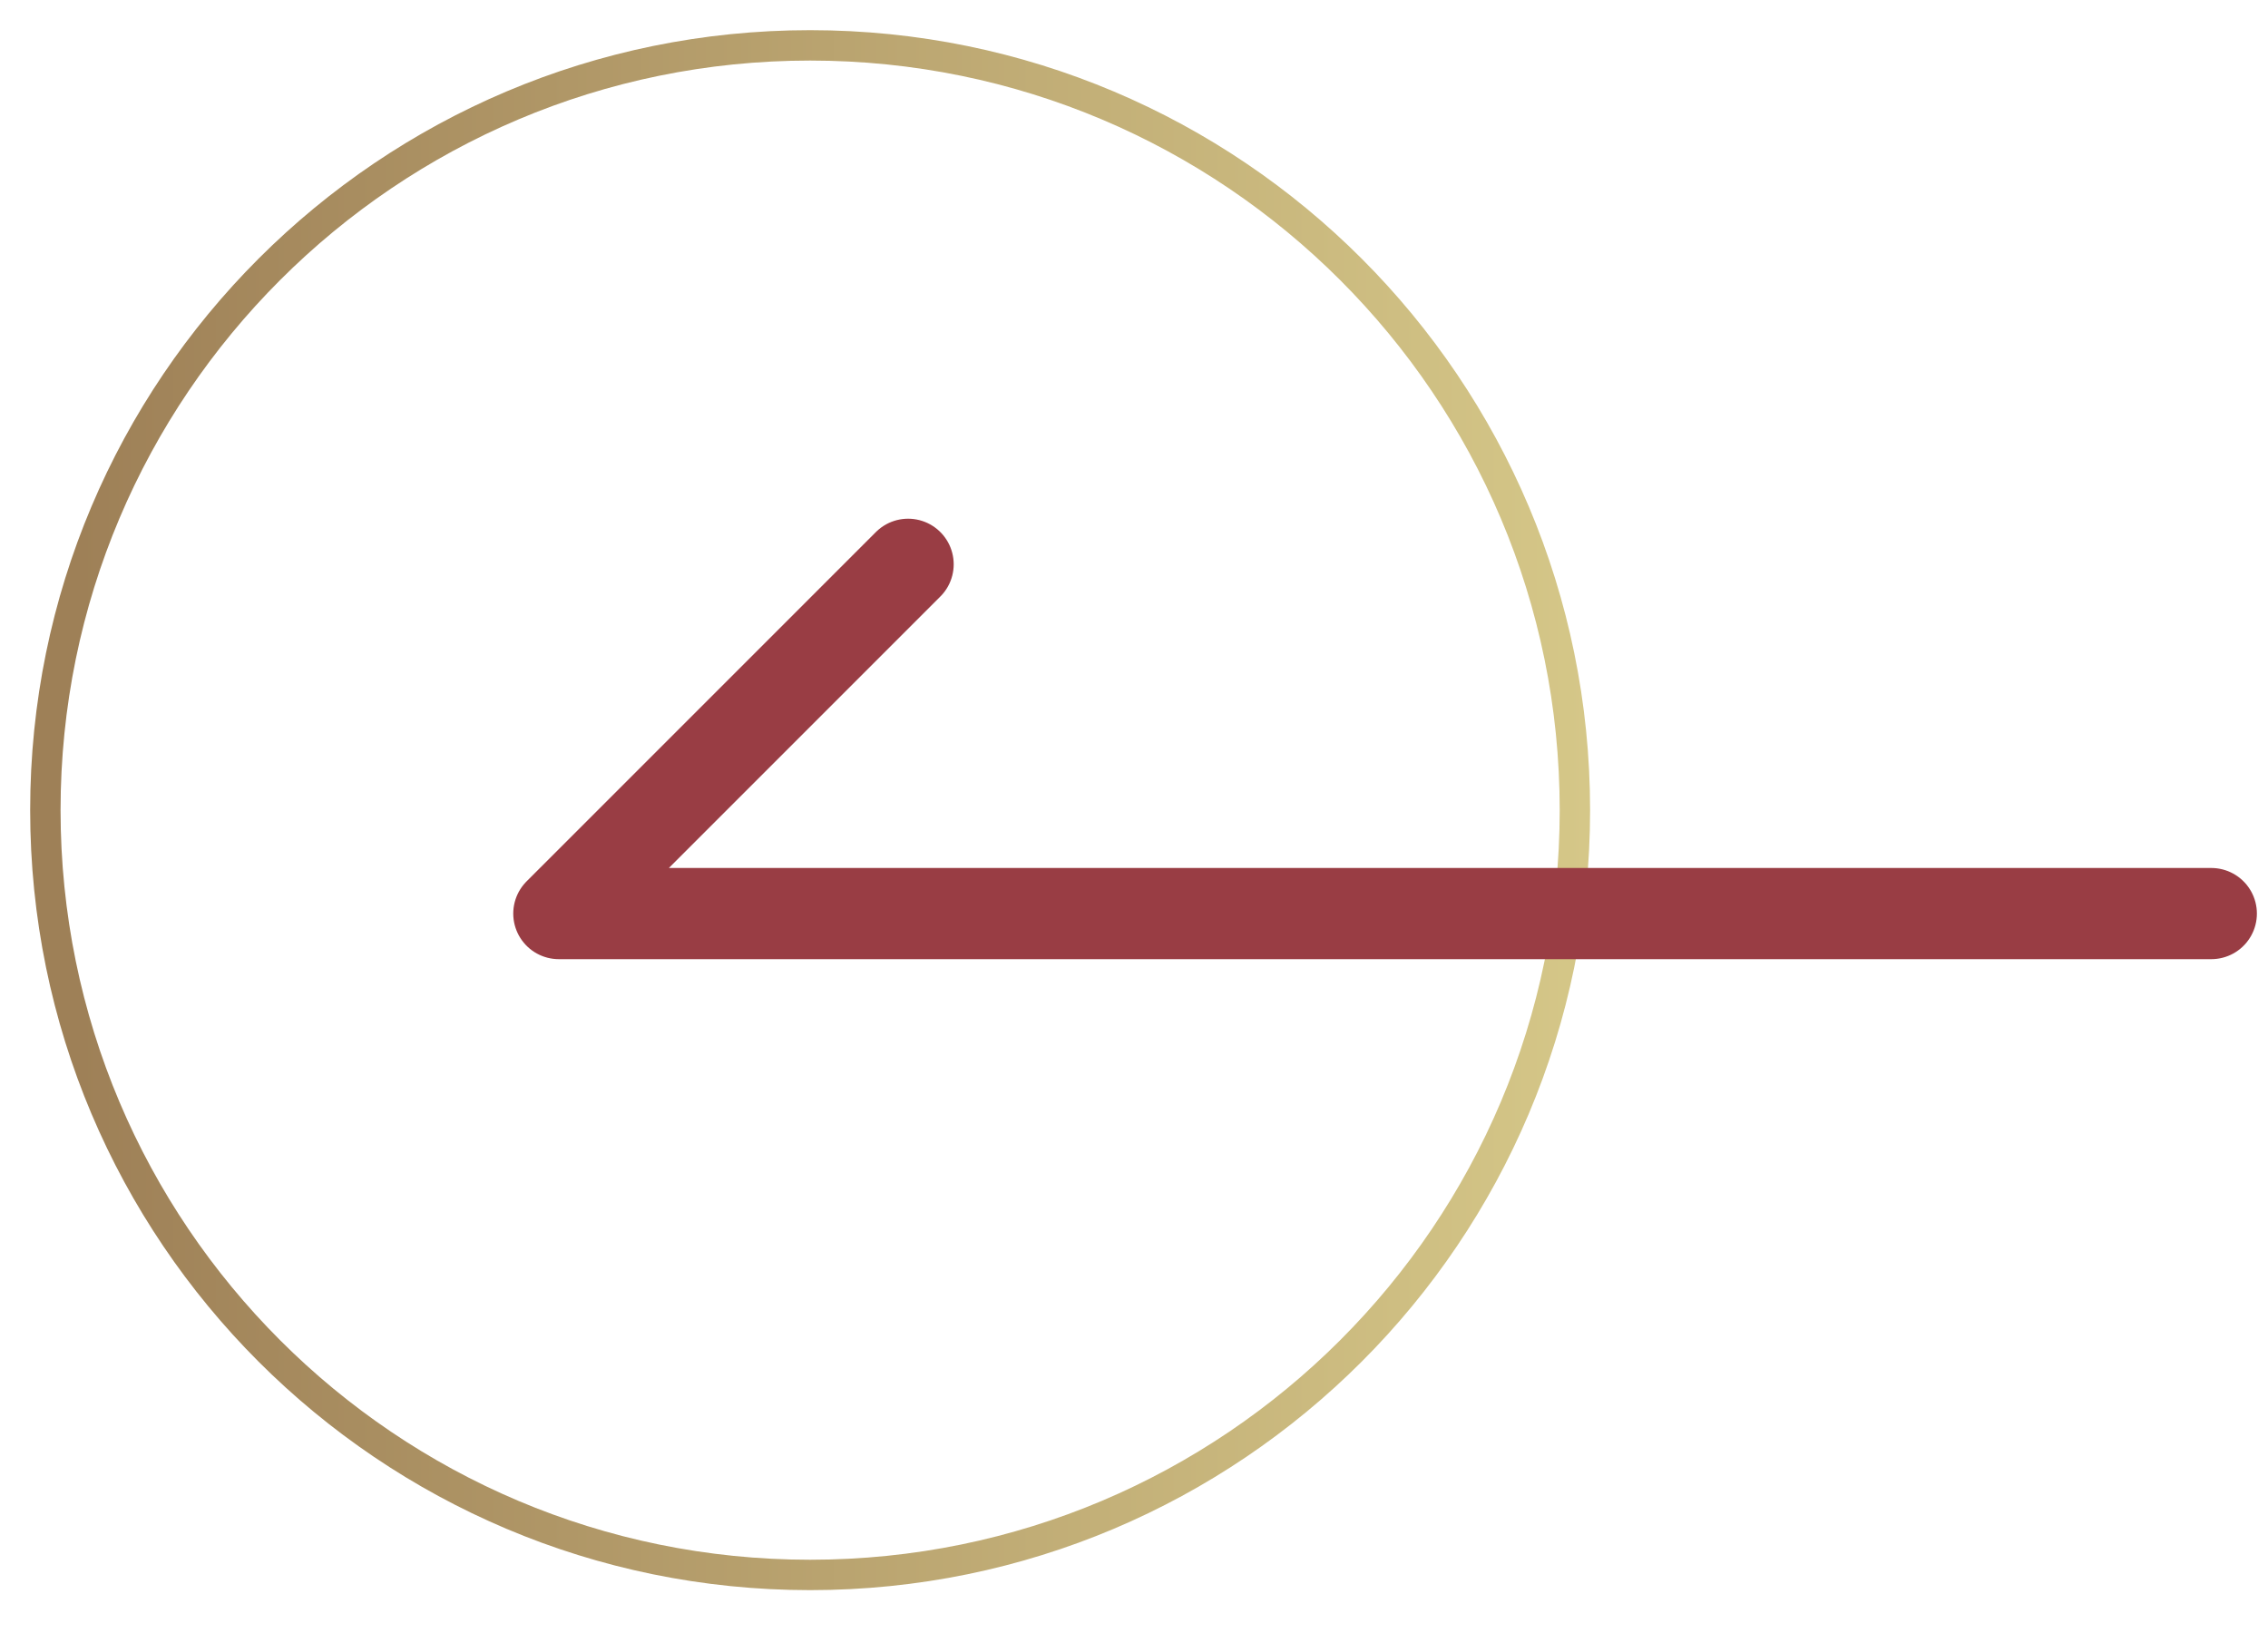
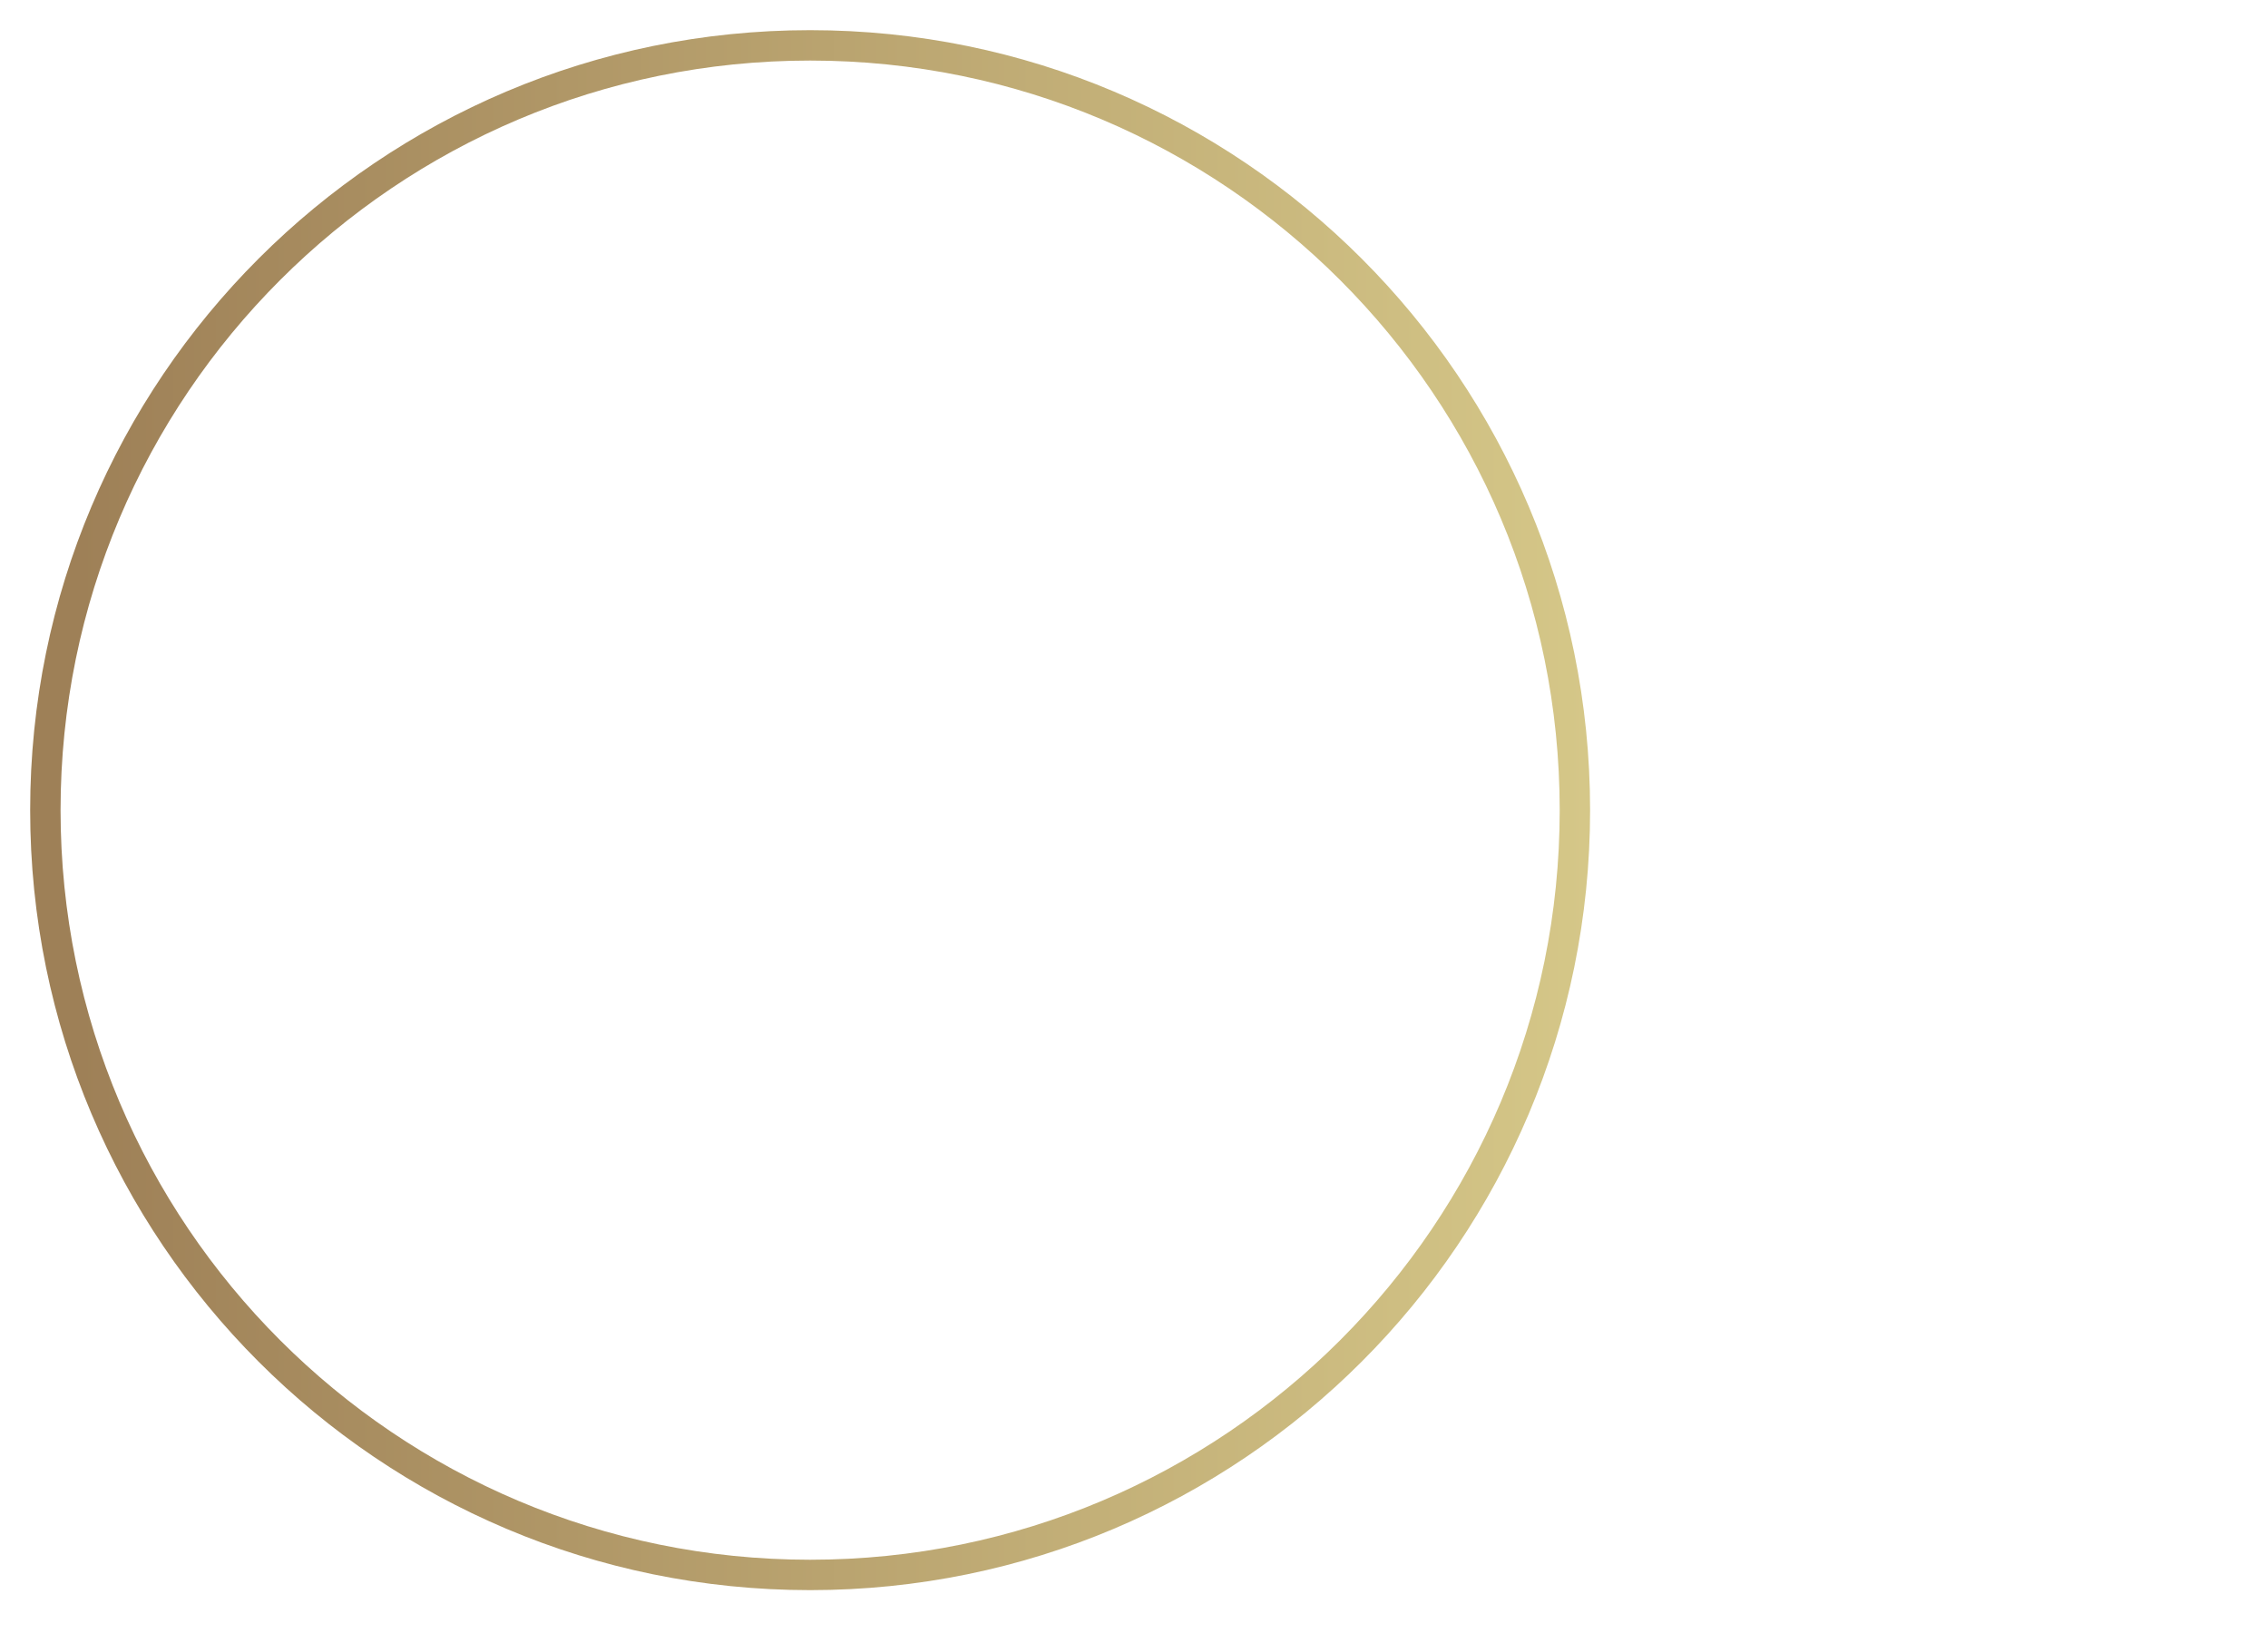
<svg xmlns="http://www.w3.org/2000/svg" width="50" height="36" viewBox="0 0 50 36" fill="none">
  <path d="M17.86 34.72C8.548 34.72 1 27.172 1 17.86C1 8.548 8.548 1 17.86 1C27.172 1 34.72 8.548 34.72 17.86C34.72 27.172 27.172 34.72 17.86 34.72Z" stroke="url(#paint0_linear_421_12236)" stroke-width="0.67" stroke-miterlimit="10" />
-   <path d="M48.75 20.14H12.32L20.02 12.44" stroke="#993D44" stroke-width="2.01" stroke-linecap="round" stroke-linejoin="round" />
  <defs>
    <linearGradient id="paint0_linear_421_12236" x1="35.05" y1="17.86" x2="0.67" y2="17.86" gradientUnits="userSpaceOnUse">
      <stop stop-color="#D5C788" />
      <stop offset="0.97" stop-color="#9E8057" />
    </linearGradient>
  </defs>
</svg>